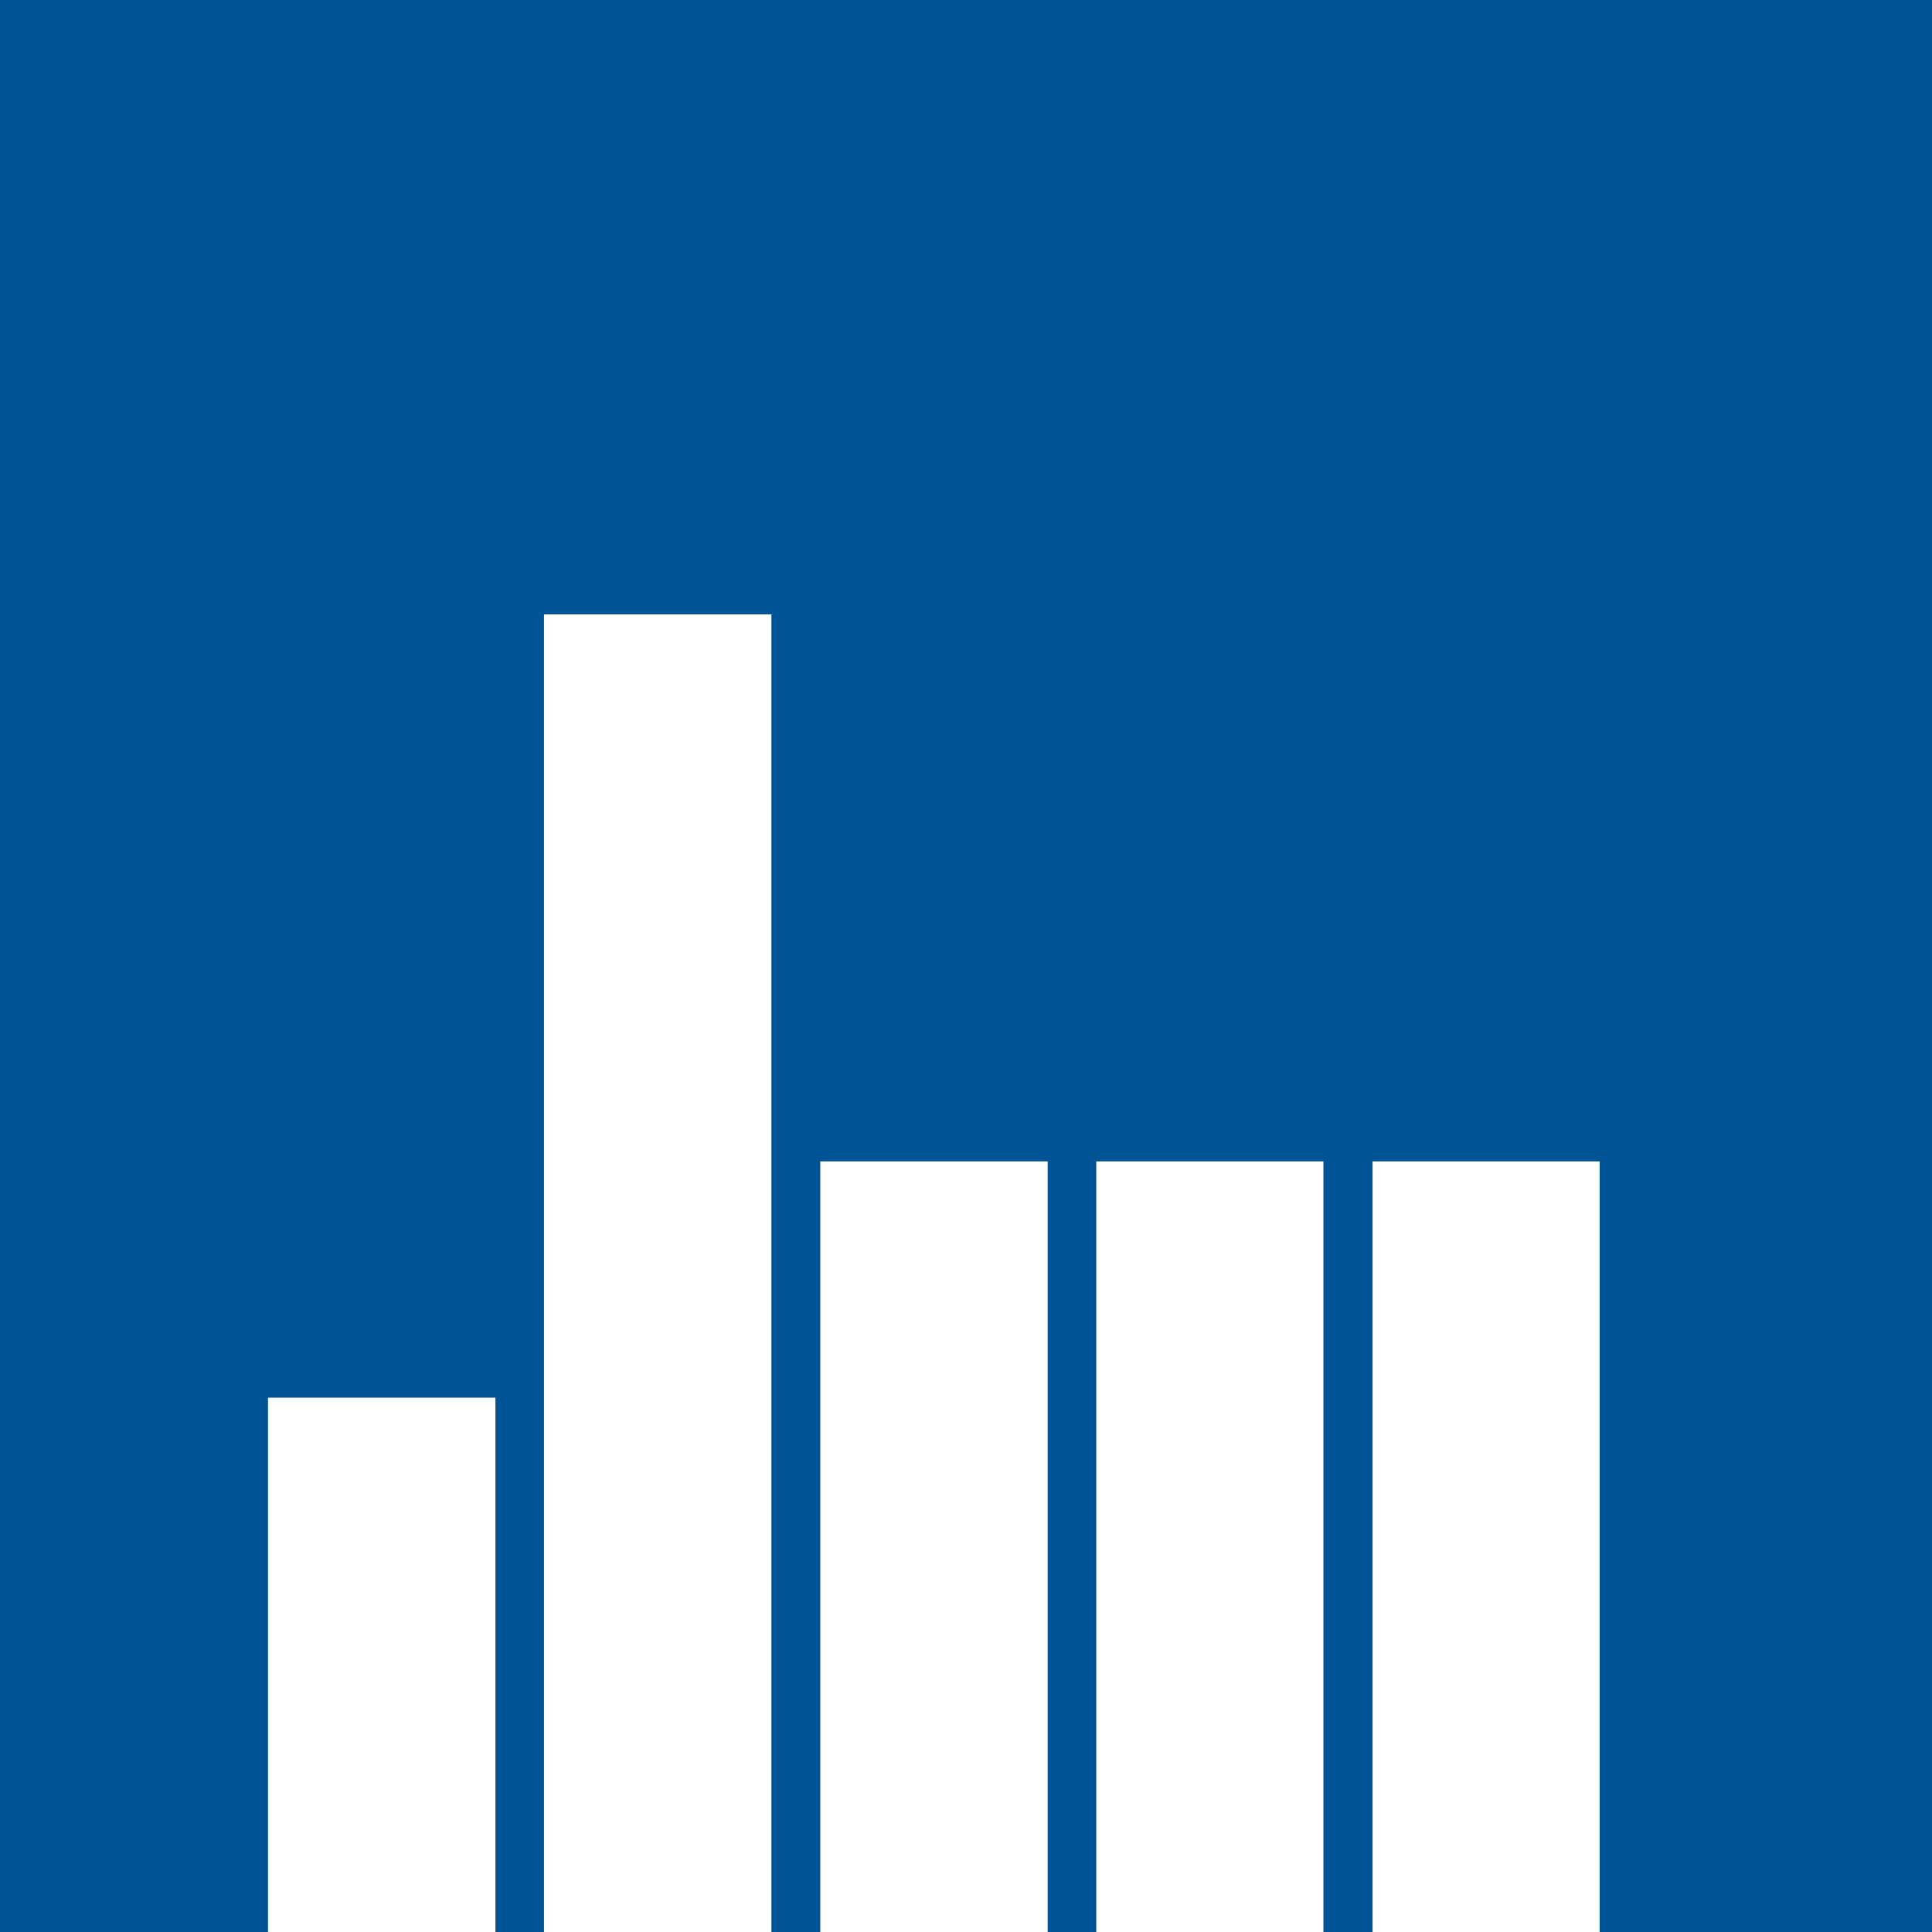
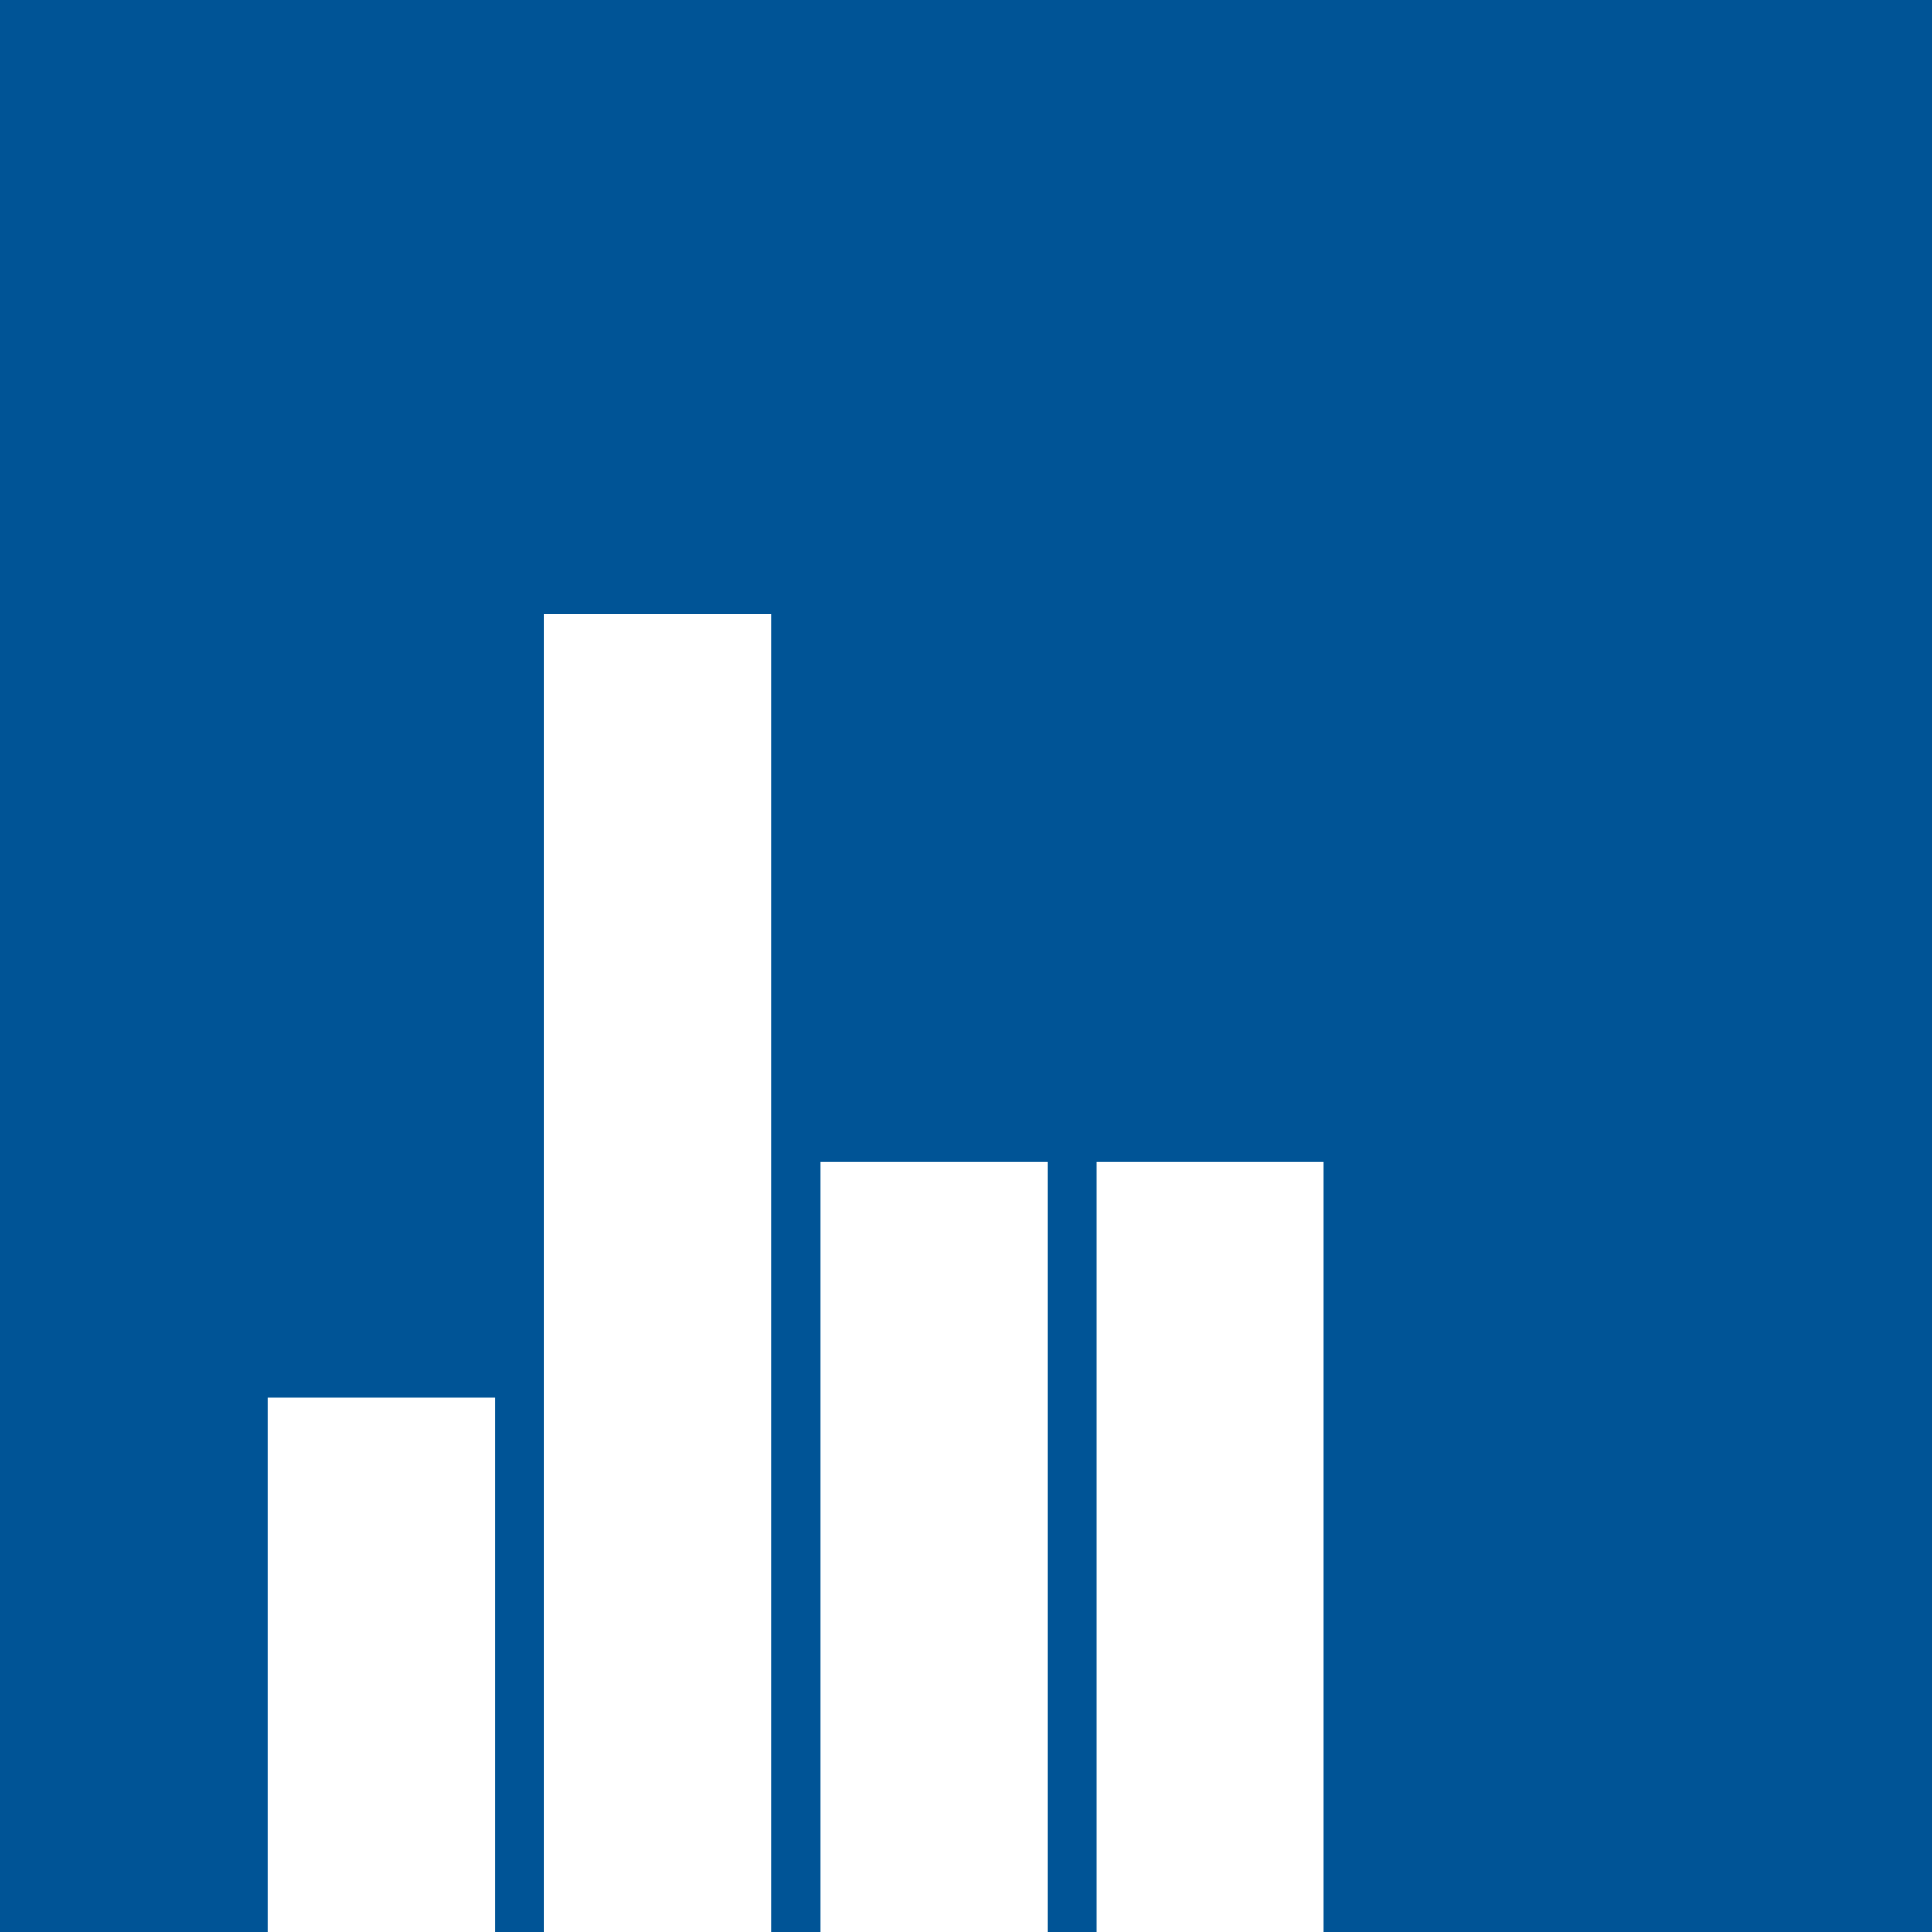
<svg xmlns="http://www.w3.org/2000/svg" id="Capa_1" data-name="Capa 1" viewBox="0 0 70 70">
  <defs>
    <style>.cls-1{fill:#005496;}.cls-2{fill:#fff;}</style>
  </defs>
  <rect class="cls-1" width="70" height="70" />
  <rect class="cls-2" x="9.71" y="50.64" width="8.24" height="19.36" />
  <rect class="cls-2" x="19.71" y="22.26" width="8.24" height="47.74" />
  <rect class="cls-2" x="29.72" y="42.08" width="8.24" height="27.92" />
  <rect class="cls-2" x="39.72" y="42.08" width="8.23" height="27.92" />
-   <rect class="cls-2" x="49.73" y="42.08" width="8.23" height="27.92" />
</svg>